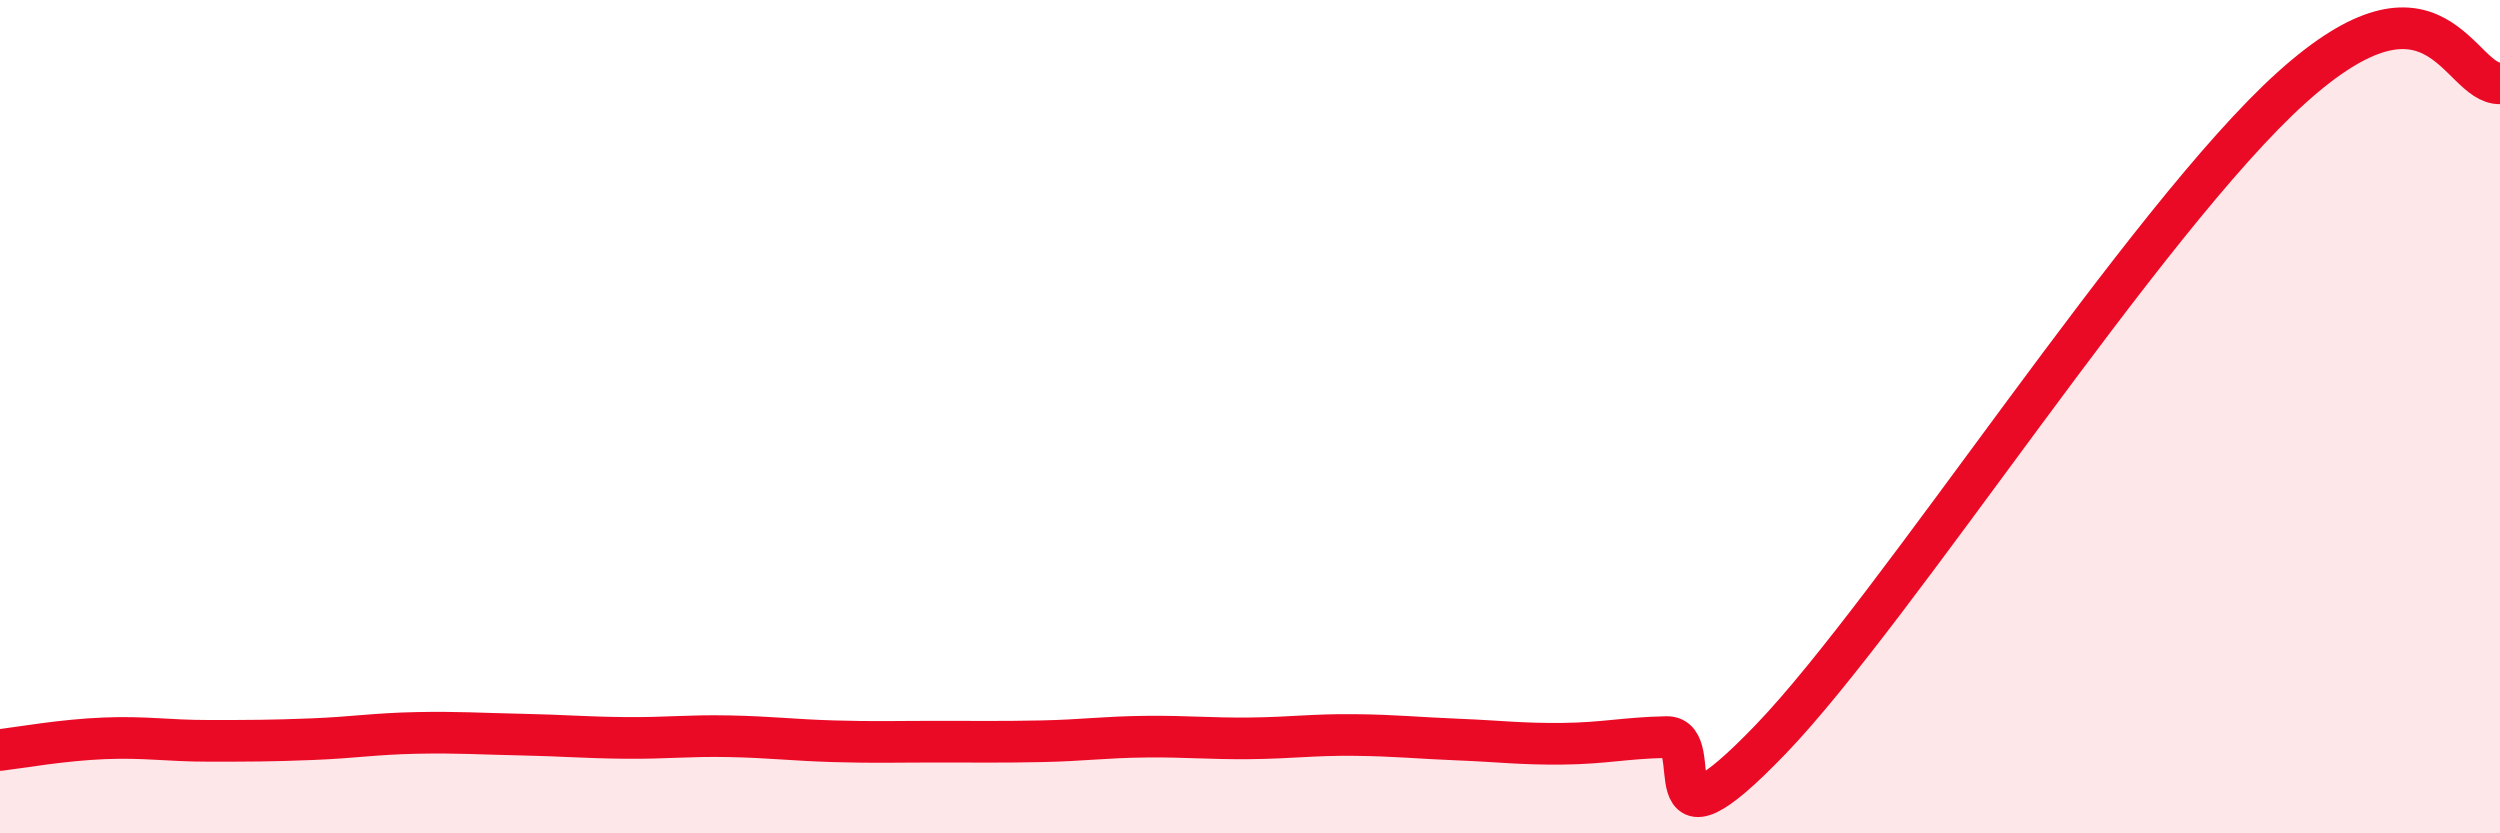
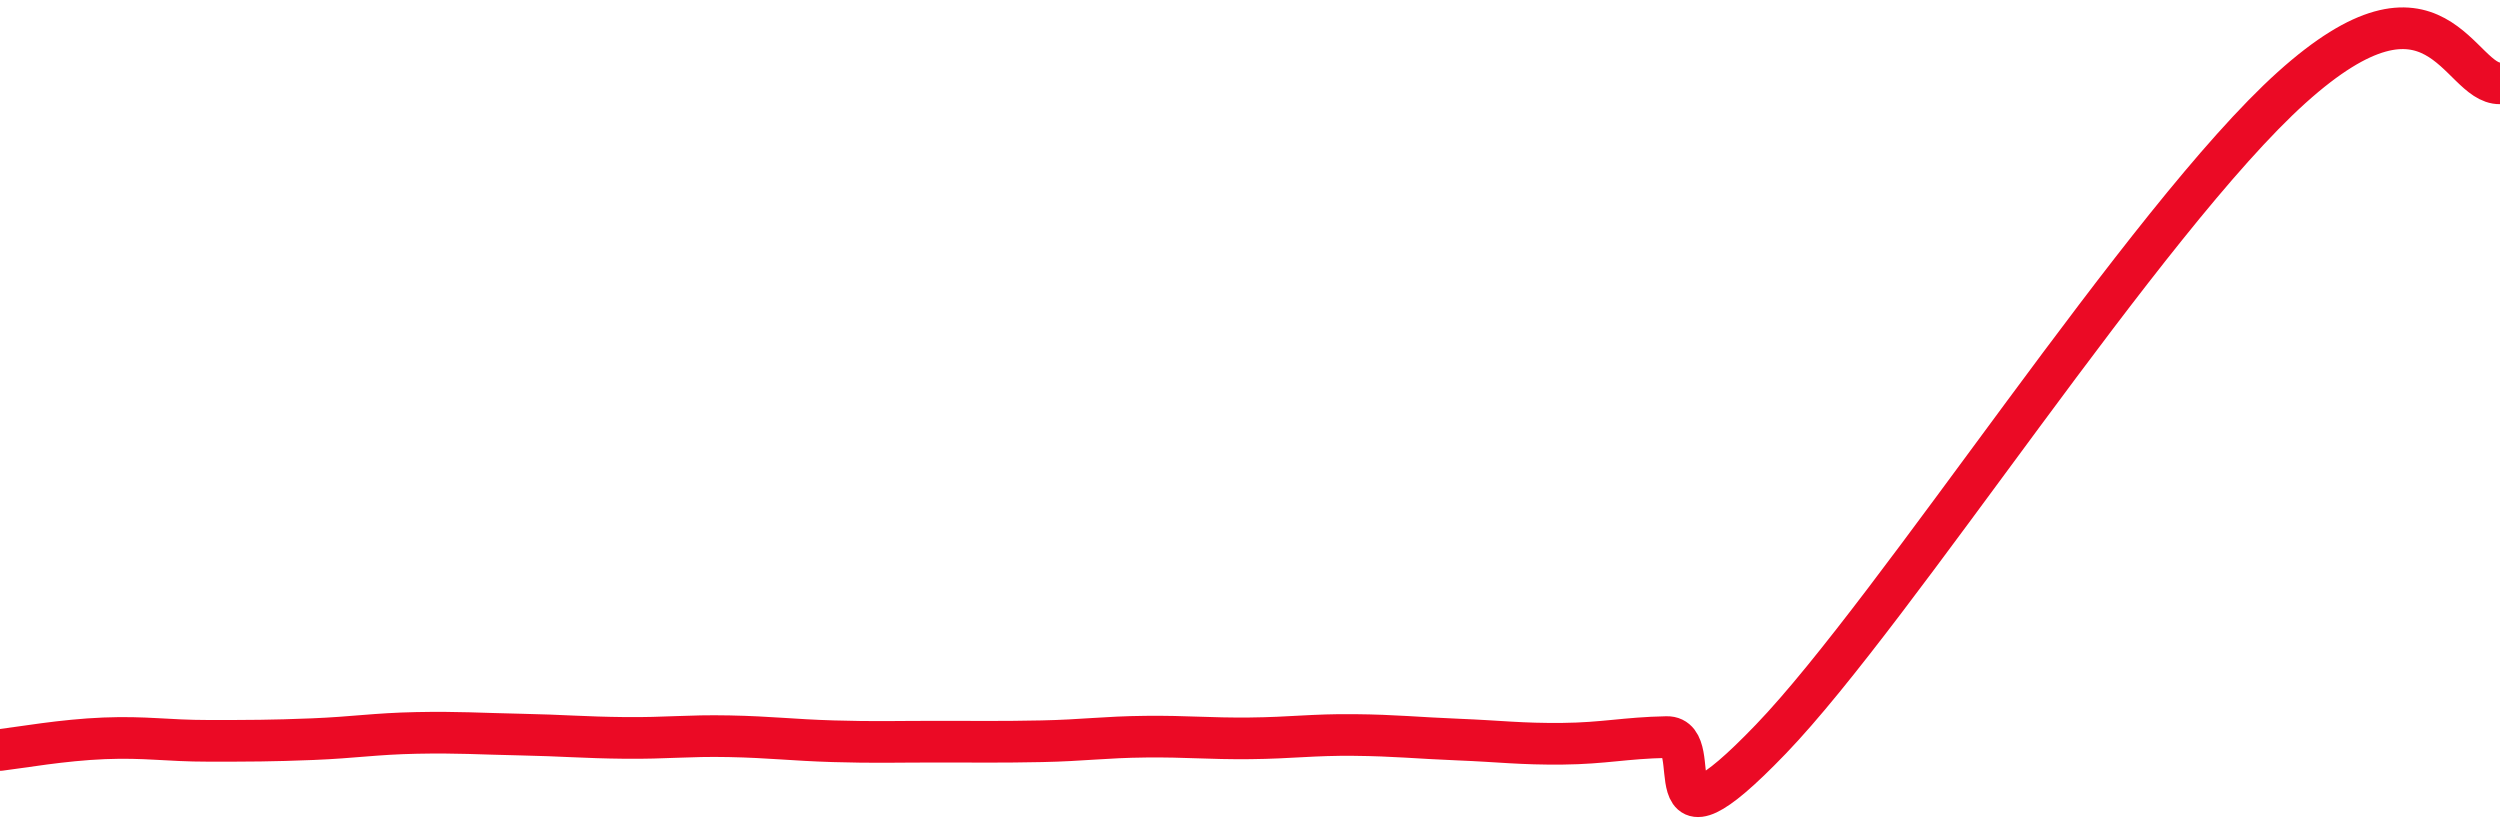
<svg xmlns="http://www.w3.org/2000/svg" width="60" height="20" viewBox="0 0 60 20">
-   <path d="M 0,18 C 0.5,17.94 1.5,17.76 2.5,17.72 C 3.5,17.68 4,17.78 5,17.78 C 6,17.78 6.5,17.78 7.5,17.74 C 8.5,17.7 9,17.61 10,17.59 C 11,17.57 11.5,17.61 12.5,17.63 C 13.5,17.65 14,17.7 15,17.71 C 16,17.72 16.5,17.65 17.5,17.67 C 18.5,17.69 19,17.76 20,17.79 C 21,17.82 21.5,17.8 22.5,17.8 C 23.5,17.8 24,17.81 25,17.79 C 26,17.77 26.5,17.69 27.5,17.68 C 28.5,17.67 29,17.73 30,17.72 C 31,17.71 31.5,17.63 32.5,17.64 C 33.5,17.65 34,17.71 35,17.75 C 36,17.79 36.5,17.86 37.5,17.85 C 38.5,17.84 39,17.71 40,17.69 C 41,17.67 39.5,20.86 42.5,17.74 C 45.5,14.62 51.5,5.25 55,2.1 C 58.5,-1.05 59,2.02 60,2L60 20L0 20Z" fill="#EB0A25" opacity="0.1" stroke-linecap="round" stroke-linejoin="round" />
  <path d="M 0,18 C 0.5,17.94 1.5,17.76 2.5,17.72 C 3.5,17.68 4,17.78 5,17.78 C 6,17.78 6.5,17.78 7.5,17.74 C 8.5,17.7 9,17.61 10,17.59 C 11,17.57 11.5,17.61 12.5,17.63 C 13.5,17.65 14,17.7 15,17.71 C 16,17.72 16.5,17.65 17.5,17.67 C 18.5,17.69 19,17.76 20,17.79 C 21,17.82 21.5,17.8 22.5,17.8 C 23.5,17.8 24,17.81 25,17.79 C 26,17.77 26.5,17.69 27.5,17.68 C 28.5,17.67 29,17.73 30,17.72 C 31,17.71 31.5,17.63 32.5,17.64 C 33.5,17.65 34,17.71 35,17.75 C 36,17.79 36.5,17.86 37.5,17.85 C 38.5,17.84 39,17.71 40,17.69 C 41,17.67 39.5,20.86 42.5,17.74 C 45.5,14.62 51.5,5.25 55,2.1 C 58.5,-1.05 59,2.02 60,2" stroke="#EB0A25" stroke-width="1" fill="none" stroke-linecap="round" stroke-linejoin="round" />
</svg>